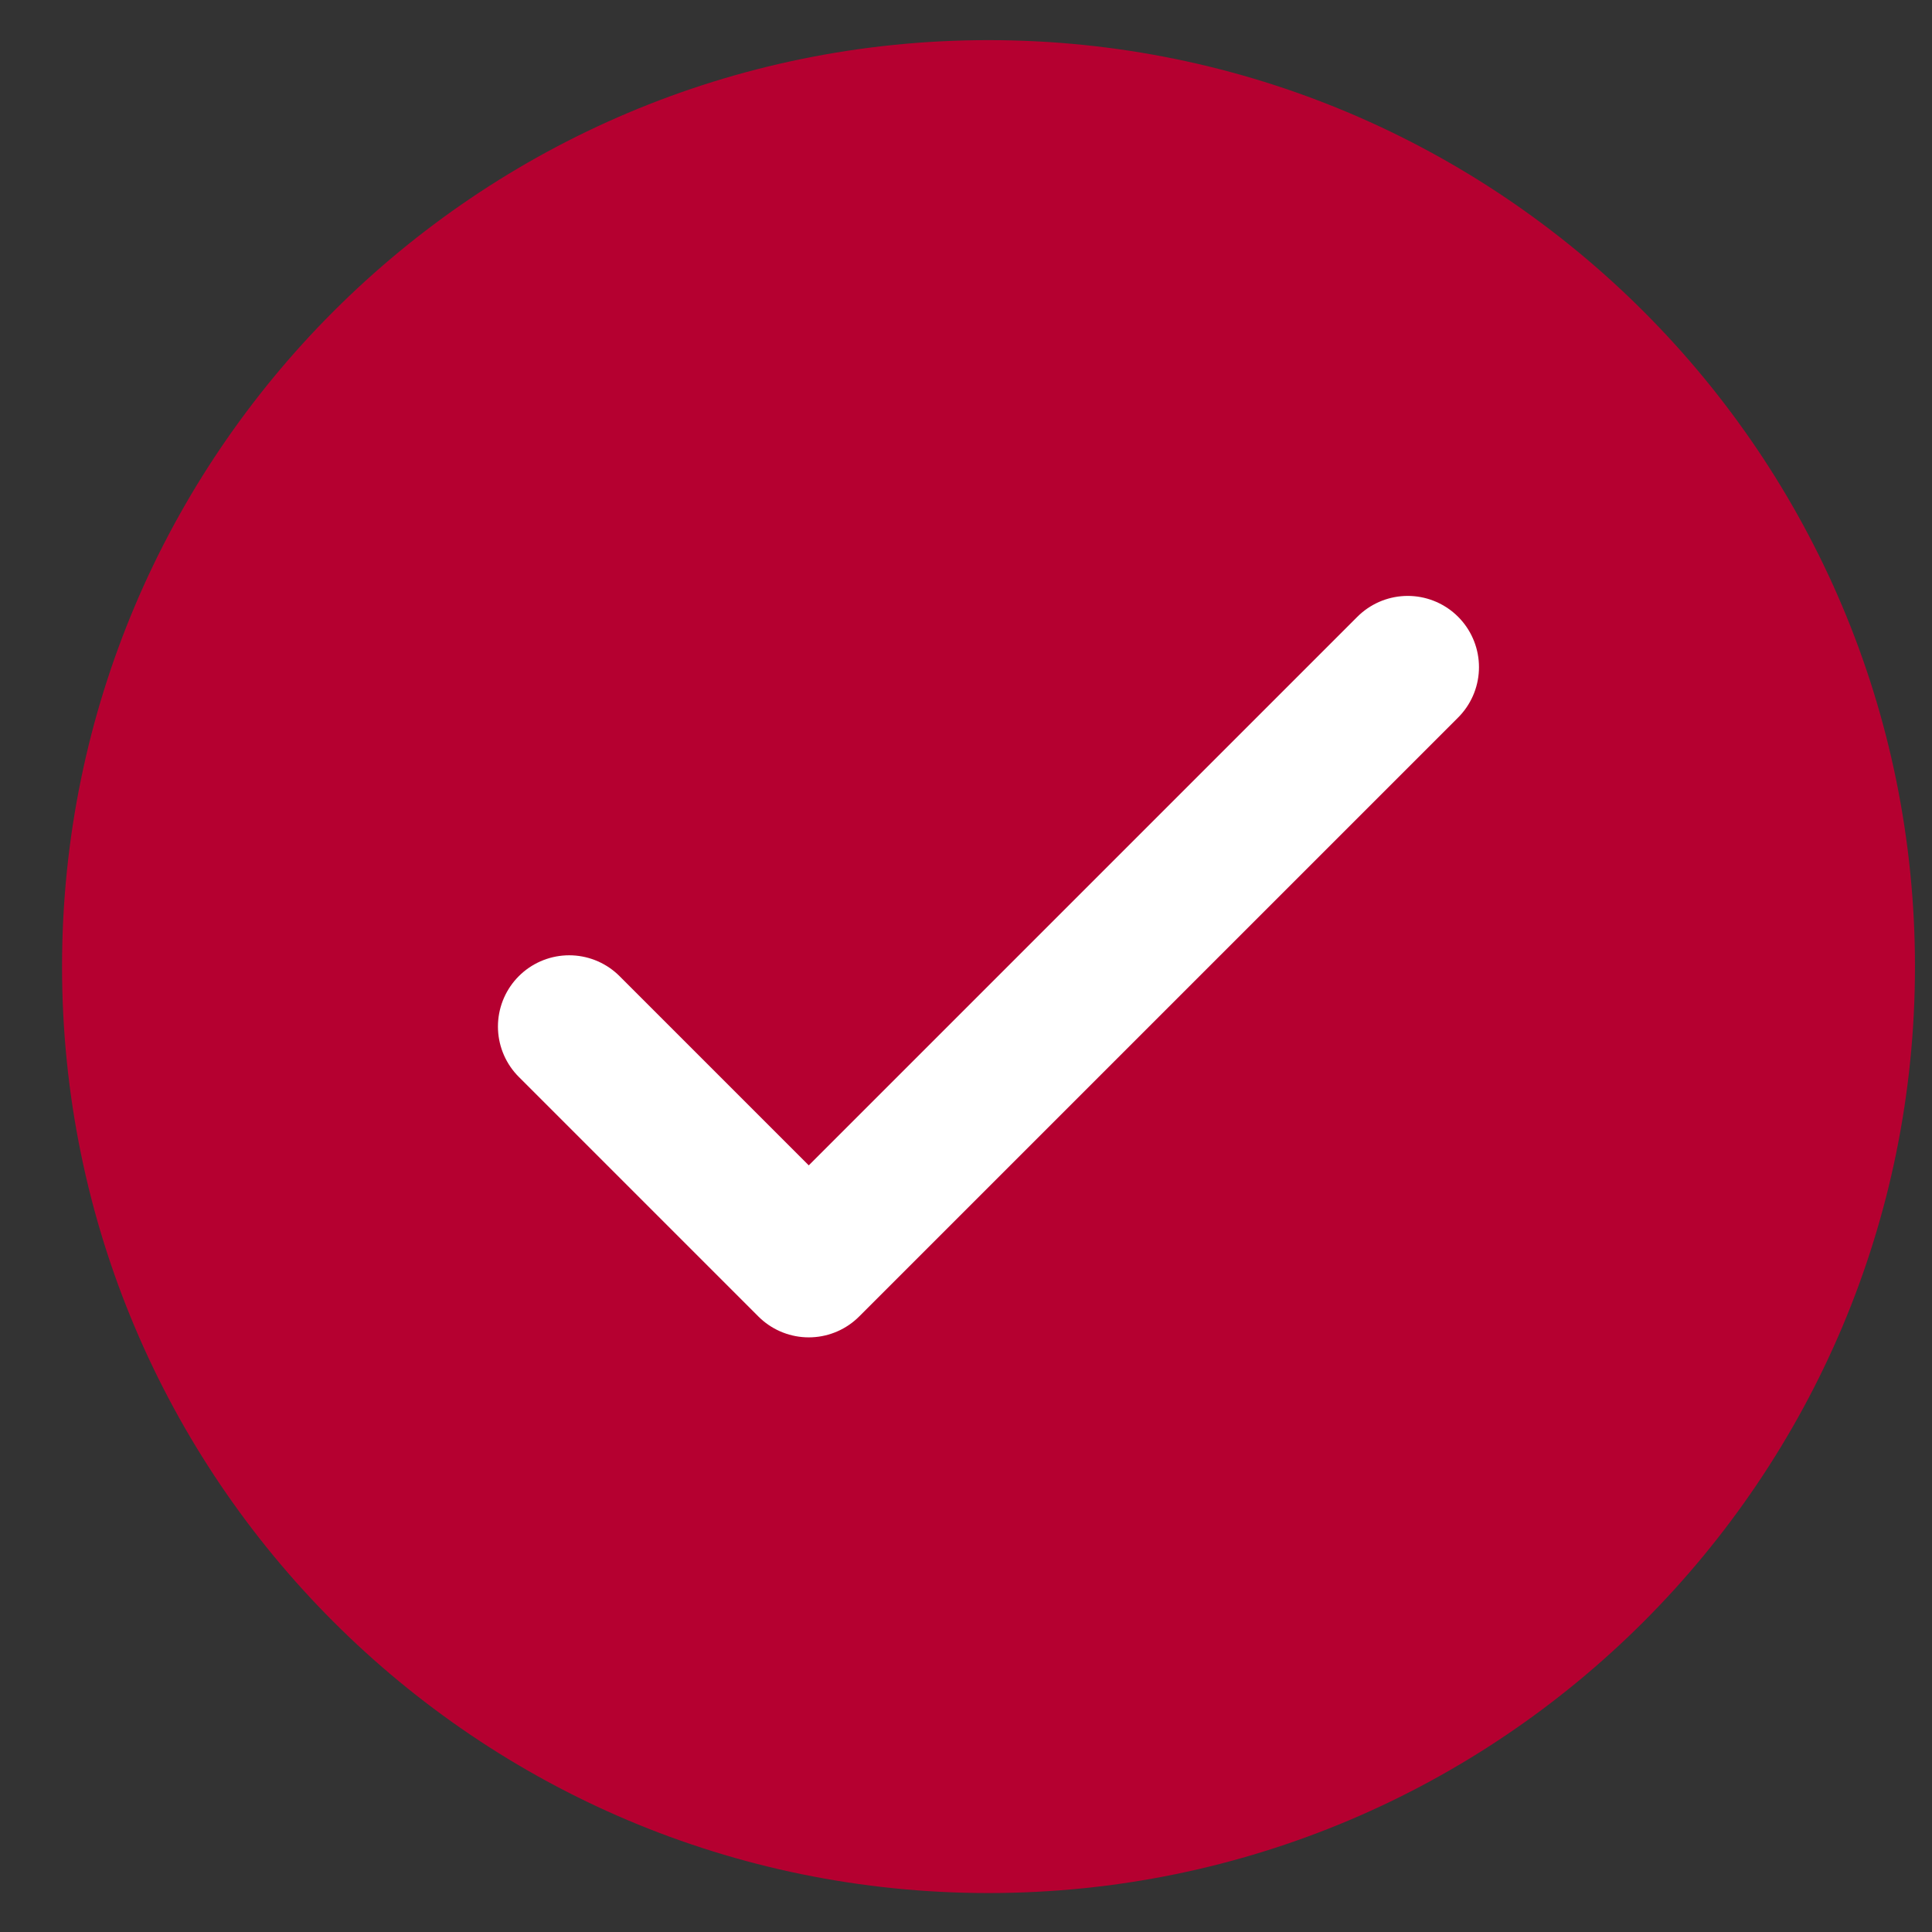
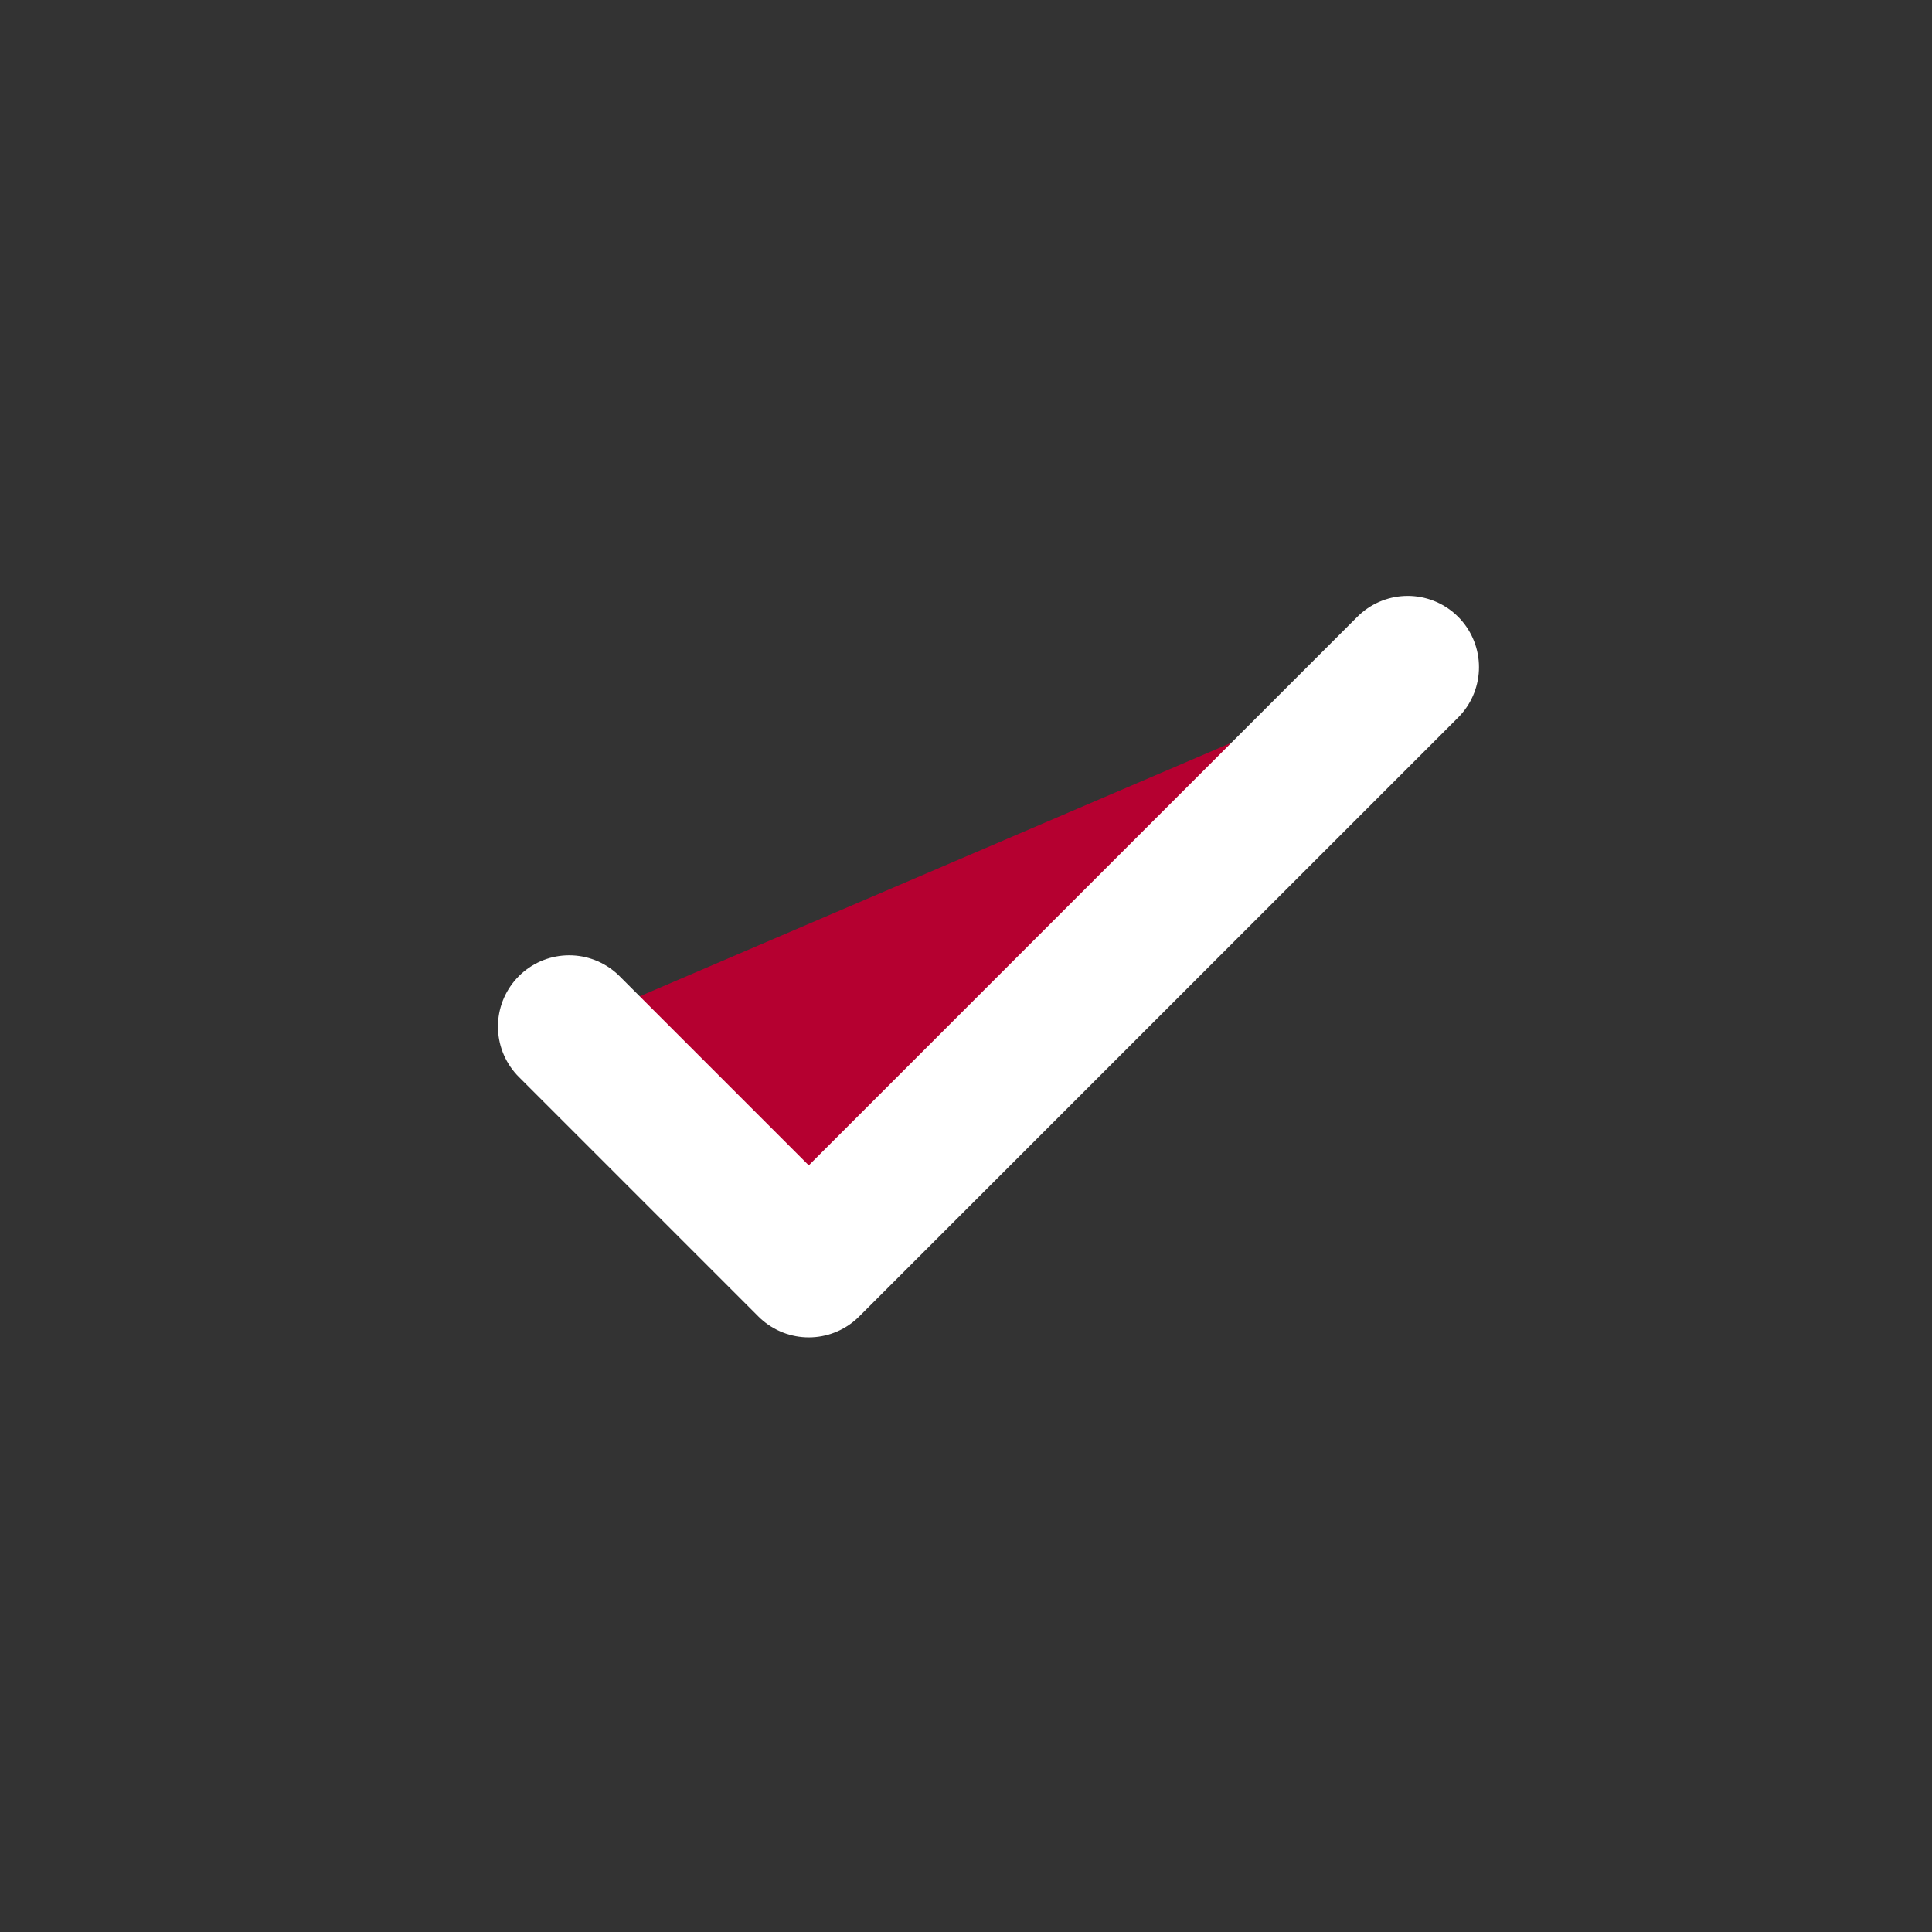
<svg xmlns="http://www.w3.org/2000/svg" version="1.1" width="1080" height="1080" viewBox="0 0 1080 1080" xml:space="preserve">
  <rect x="0" y="0" width="1080" height="1080" fill="#333333" stroke="none" />
  <desc>Created with Fabric.js 5.2.4</desc>
  <defs>
</defs>
-   <rect x="0" y="0" width="100%" height="100%" fill="transparent" />
  <g transform="matrix(1 0 0 1 540 540)" id="f0f0d948-8b93-4e48-a272-6e4a513f21a2">
</g>
  <g transform="matrix(1 0 0 1 540 540)" id="238056e7-3f28-411e-9c4f-b7bebdfc4b0b">
    <rect style="stroke: none; stroke-width: 1; stroke-dasharray: none; stroke-linecap: butt; stroke-dashoffset: 0; stroke-linejoin: miter; stroke-miterlimit: 4; fill: rgb(255,255,255); fill-rule: nonzero; opacity: 1; visibility: hidden;" vector-effect="non-scaling-stroke" x="-540" y="-540" rx="0" ry="0" width="1080" height="1080" />
  </g>
  <g transform="matrix(0 0 0 0 0 0)">
    <g style="">
</g>
  </g>
  <g transform="matrix(0 0 0 0 0 0)">
    <g style="">
</g>
  </g>
  <g transform="matrix(0 0 0 0 0 0)">
    <g style="">
</g>
  </g>
  <g transform="matrix(0 0 0 0 0 0)">
    <g style="">
</g>
  </g>
  <g transform="matrix(0 0 0 0 0 0)">
    <g style="">
</g>
  </g>
  <g transform="matrix(0 0 0 0 0 0)">
    <g style="">
</g>
  </g>
  <g transform="matrix(NaN NaN NaN NaN 0 0)">
    <g style="">
</g>
  </g>
  <g transform="matrix(51.79 0 0 51.79 552.58 540.33)">
    <g style="" vector-effect="non-scaling-stroke">
      <g transform="matrix(1 0 0 1 0 0)" id="Vector" clip-path="url(#CLIPPATH_31)">
        <clipPath id="CLIPPATH_31">
-           <rect transform="matrix(1 0 0 1 0 0)" id="clip0_345_1358" x="-10" y="-10" rx="0" ry="0" width="20" height="20" />
-         </clipPath>
-         <path style="stroke: none; stroke-width: 1; stroke-dasharray: none; stroke-linecap: butt; stroke-dashoffset: 0; stroke-linejoin: miter; stroke-miterlimit: 4; fill: rgb(181,0,48); fill-rule: nonzero; opacity: 1;" vector-effect="non-scaling-stroke" transform=" translate(-10, -10)" d="M 10 20 C 15.523 20 20 15.523 20 10 C 20 4.477 15.523 0 10 0 C 4.477 0 0 4.477 0 10 C 0 15.523 4.477 20 10 20 Z" stroke-linecap="round" />
+           </clipPath>
      </g>
      <g transform="matrix(1 0 0 1 0 0)" id="Check" clip-path="url(#CLIPPATH_32)">
        <clipPath id="CLIPPATH_32">
          <rect transform="matrix(1 0 0 1 0 0)" id="clip0_345_1358" x="-10" y="-10" rx="0" ry="0" width="20" height="20" />
        </clipPath>
        <path style="stroke: rgb(255,255,255); stroke-width: 1.538; stroke-dasharray: none; stroke-linecap: round; stroke-dashoffset: 0; stroke-linejoin: round; stroke-miterlimit: 4; fill: rgb(181,0,48); fill-rule: nonzero; opacity: 1;" vector-effect="non-scaling-stroke" transform=" translate(-10, -10)" d="M 5.474 10.647 L 8.06 13.233 L 14.525 6.768" stroke-linecap="round" />
      </g>
    </g>
  </g>
  <g transform="matrix(NaN NaN NaN NaN 0 0)">
    <g style="">
</g>
  </g>
</svg>